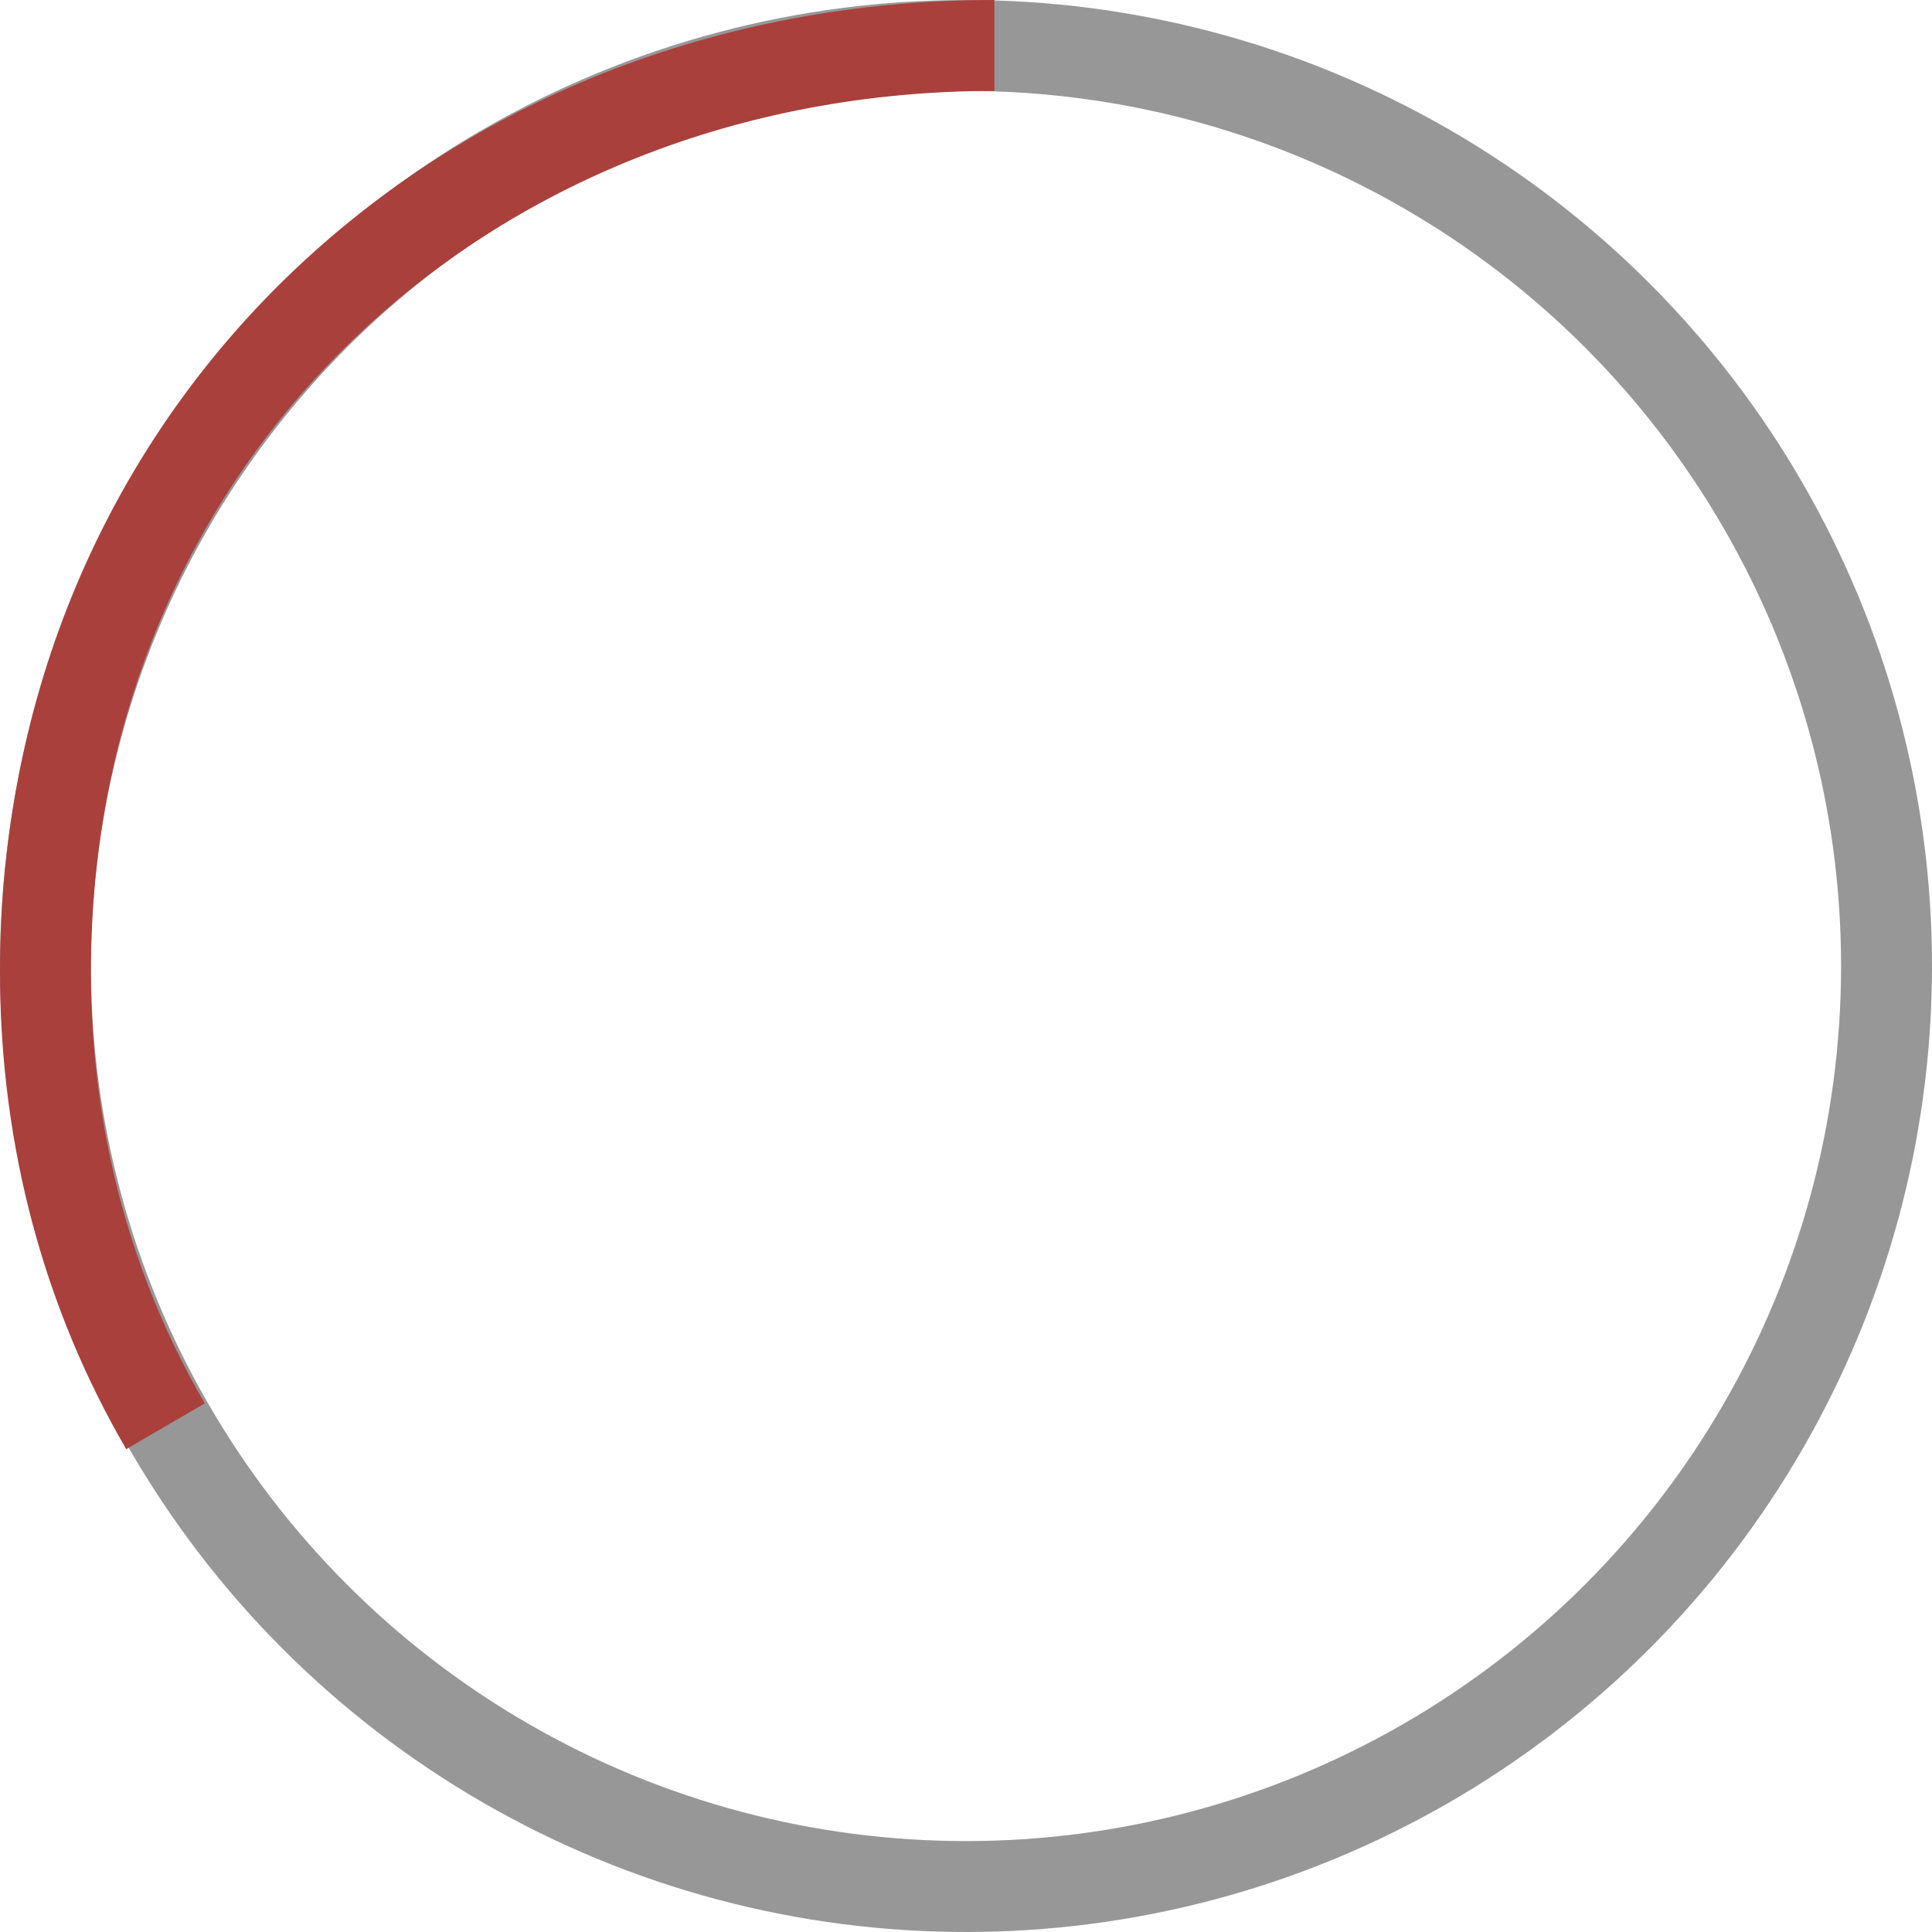
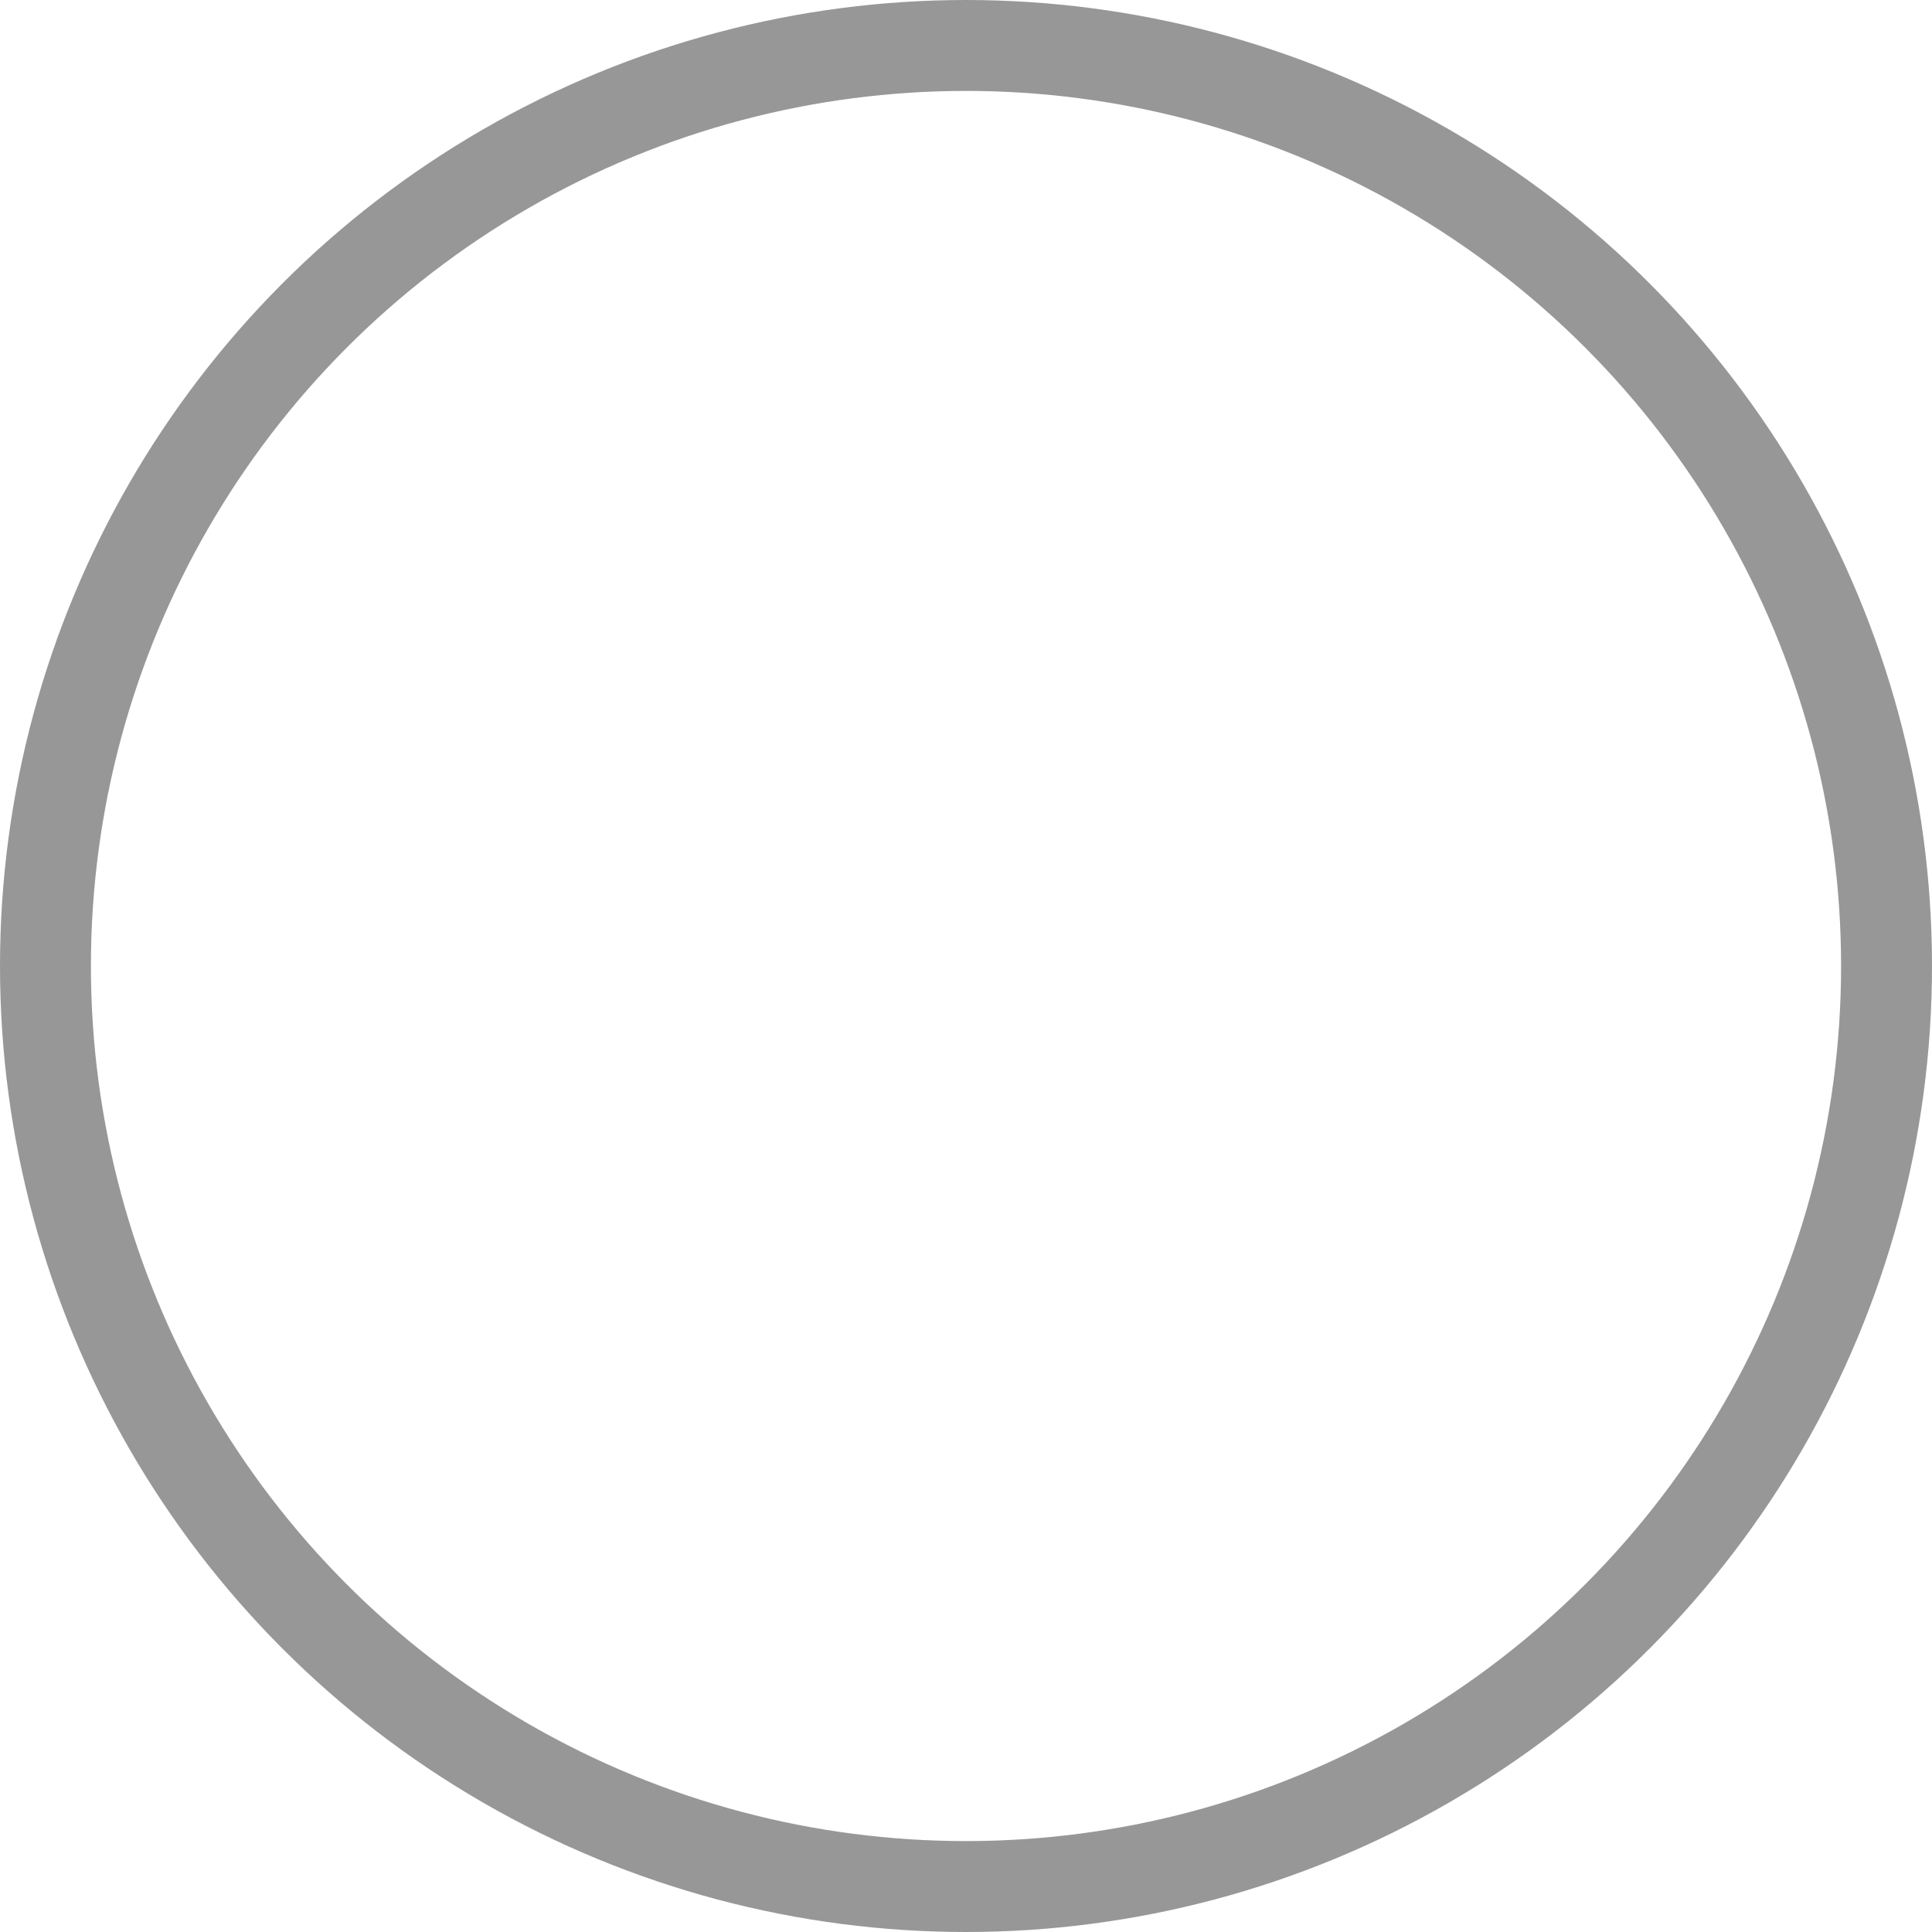
<svg xmlns="http://www.w3.org/2000/svg" width="170" height="170" viewBox="0 0 170 170" fill="none">
  <circle cx="85" cy="85" r="81" stroke="#989797" stroke-width="8" />
-   <path d="M14.564 125.5C7.832 113.944 4 100.396 4 85.5C4 38.556 40.556 4 87.5 4" stroke="#A9403C" stroke-width="8" />
</svg>